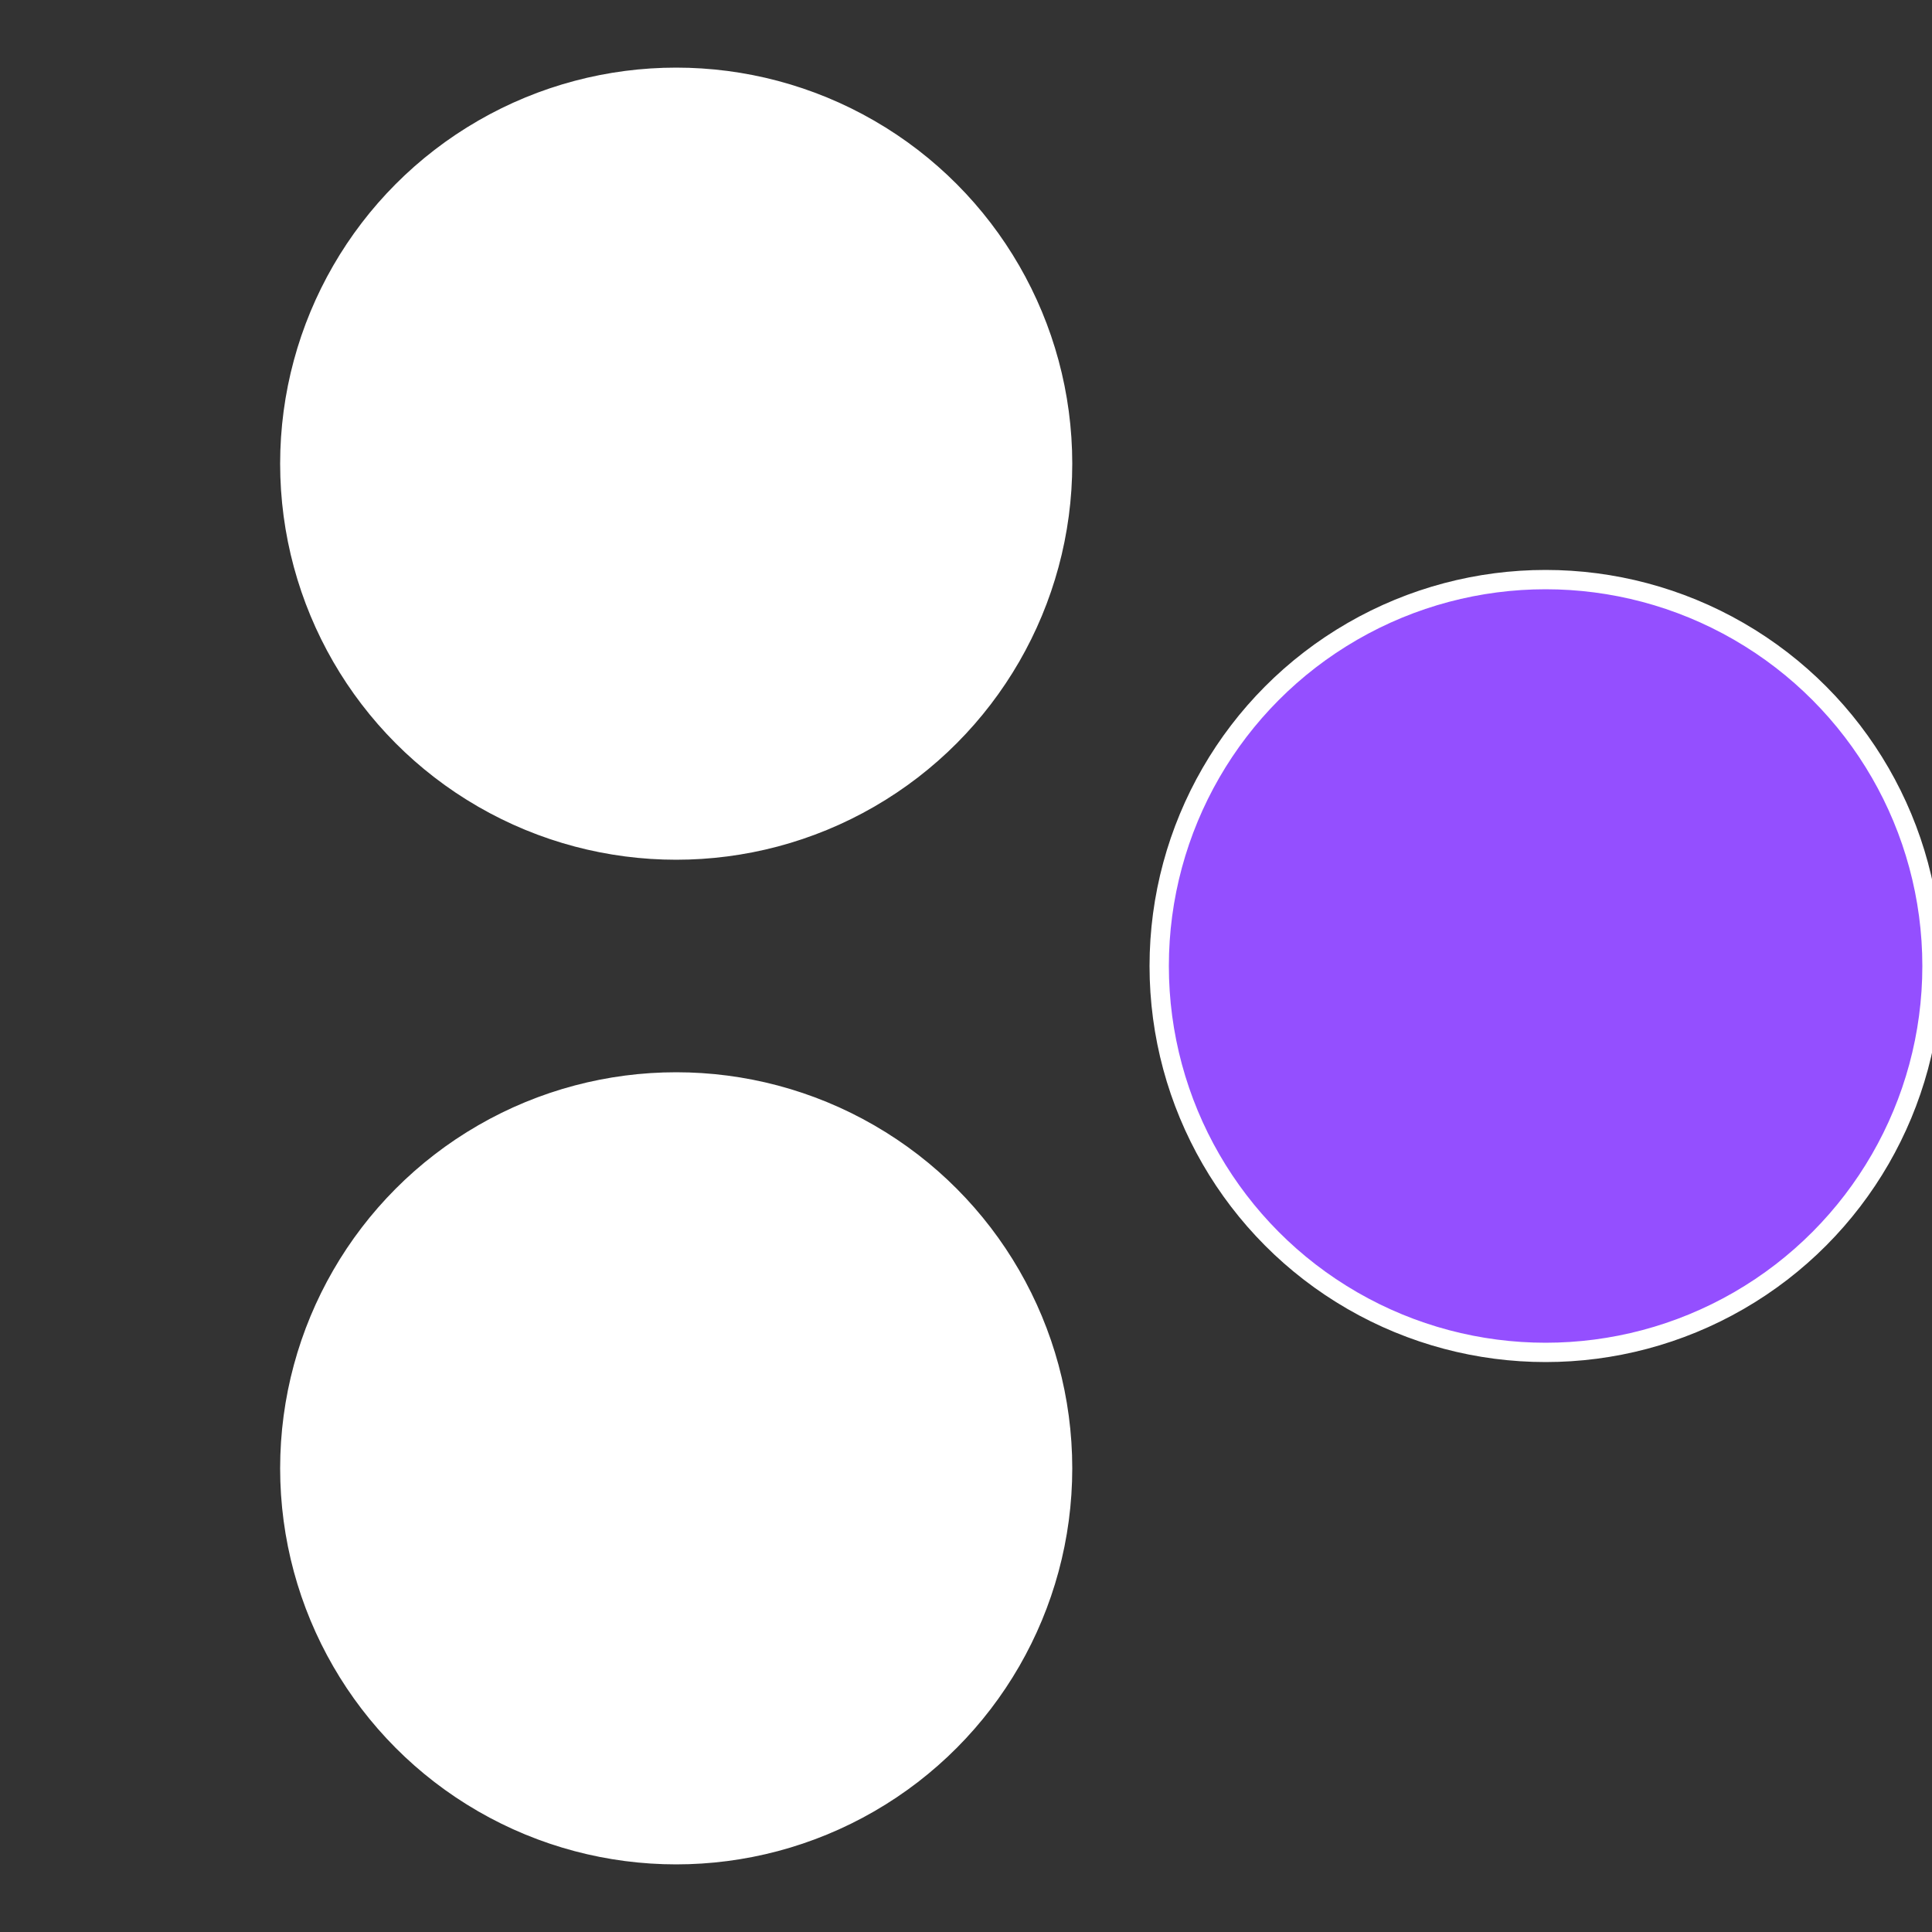
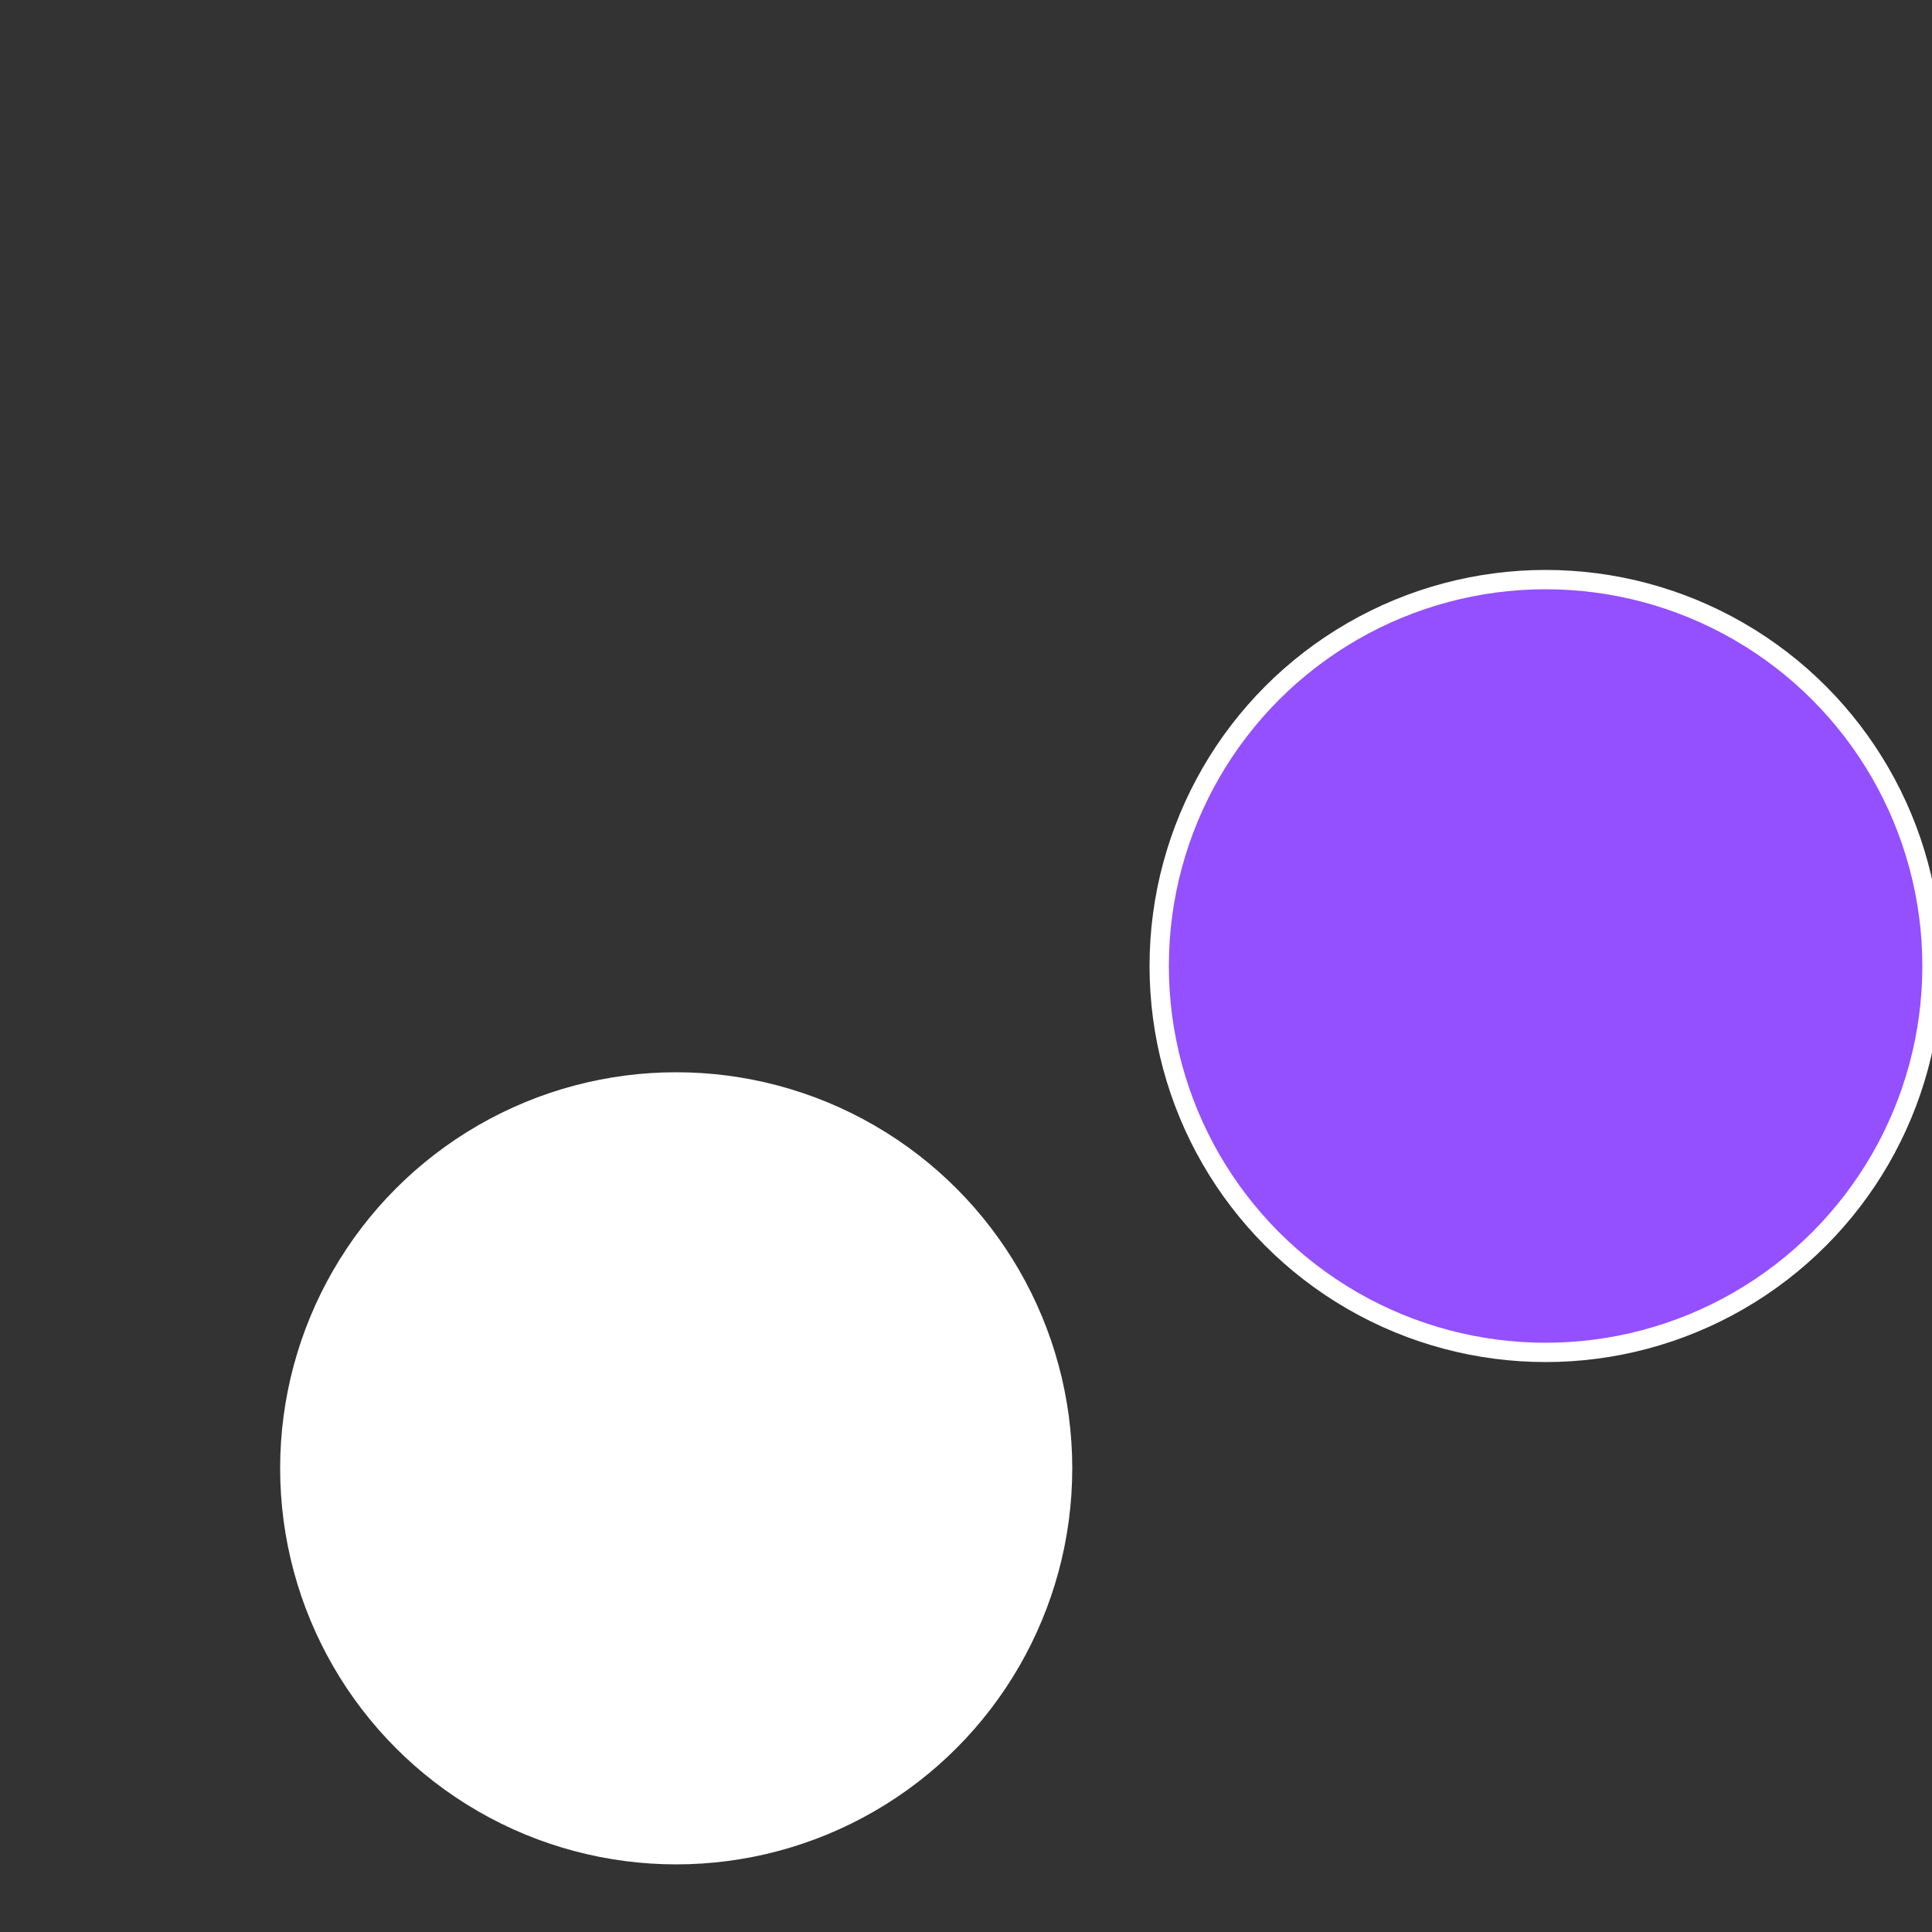
<svg xmlns="http://www.w3.org/2000/svg" width="500" height="500" viewBox="-1 -1 2 2">
  <rect x="-1" y="-1" width="2" height="2" fill="#333333" stroke="none" />
  <circle cx="0.6" cy="0" r="0.4" fill="#944fffffffffffff852fffffffffffff8e3" stroke="#fff" stroke-width="1%" />
  <circle cx="-0.3" cy="0.52" r="0.4" fill="#fffffffffffff92b944fffffffffffff852" stroke="#fff" stroke-width="1%" />
-   <circle cx="-0.3" cy="-0.52" r="0.4" fill="#fffffffffffff852fffffffffffff92b944" stroke="#fff" stroke-width="1%" />
</svg>